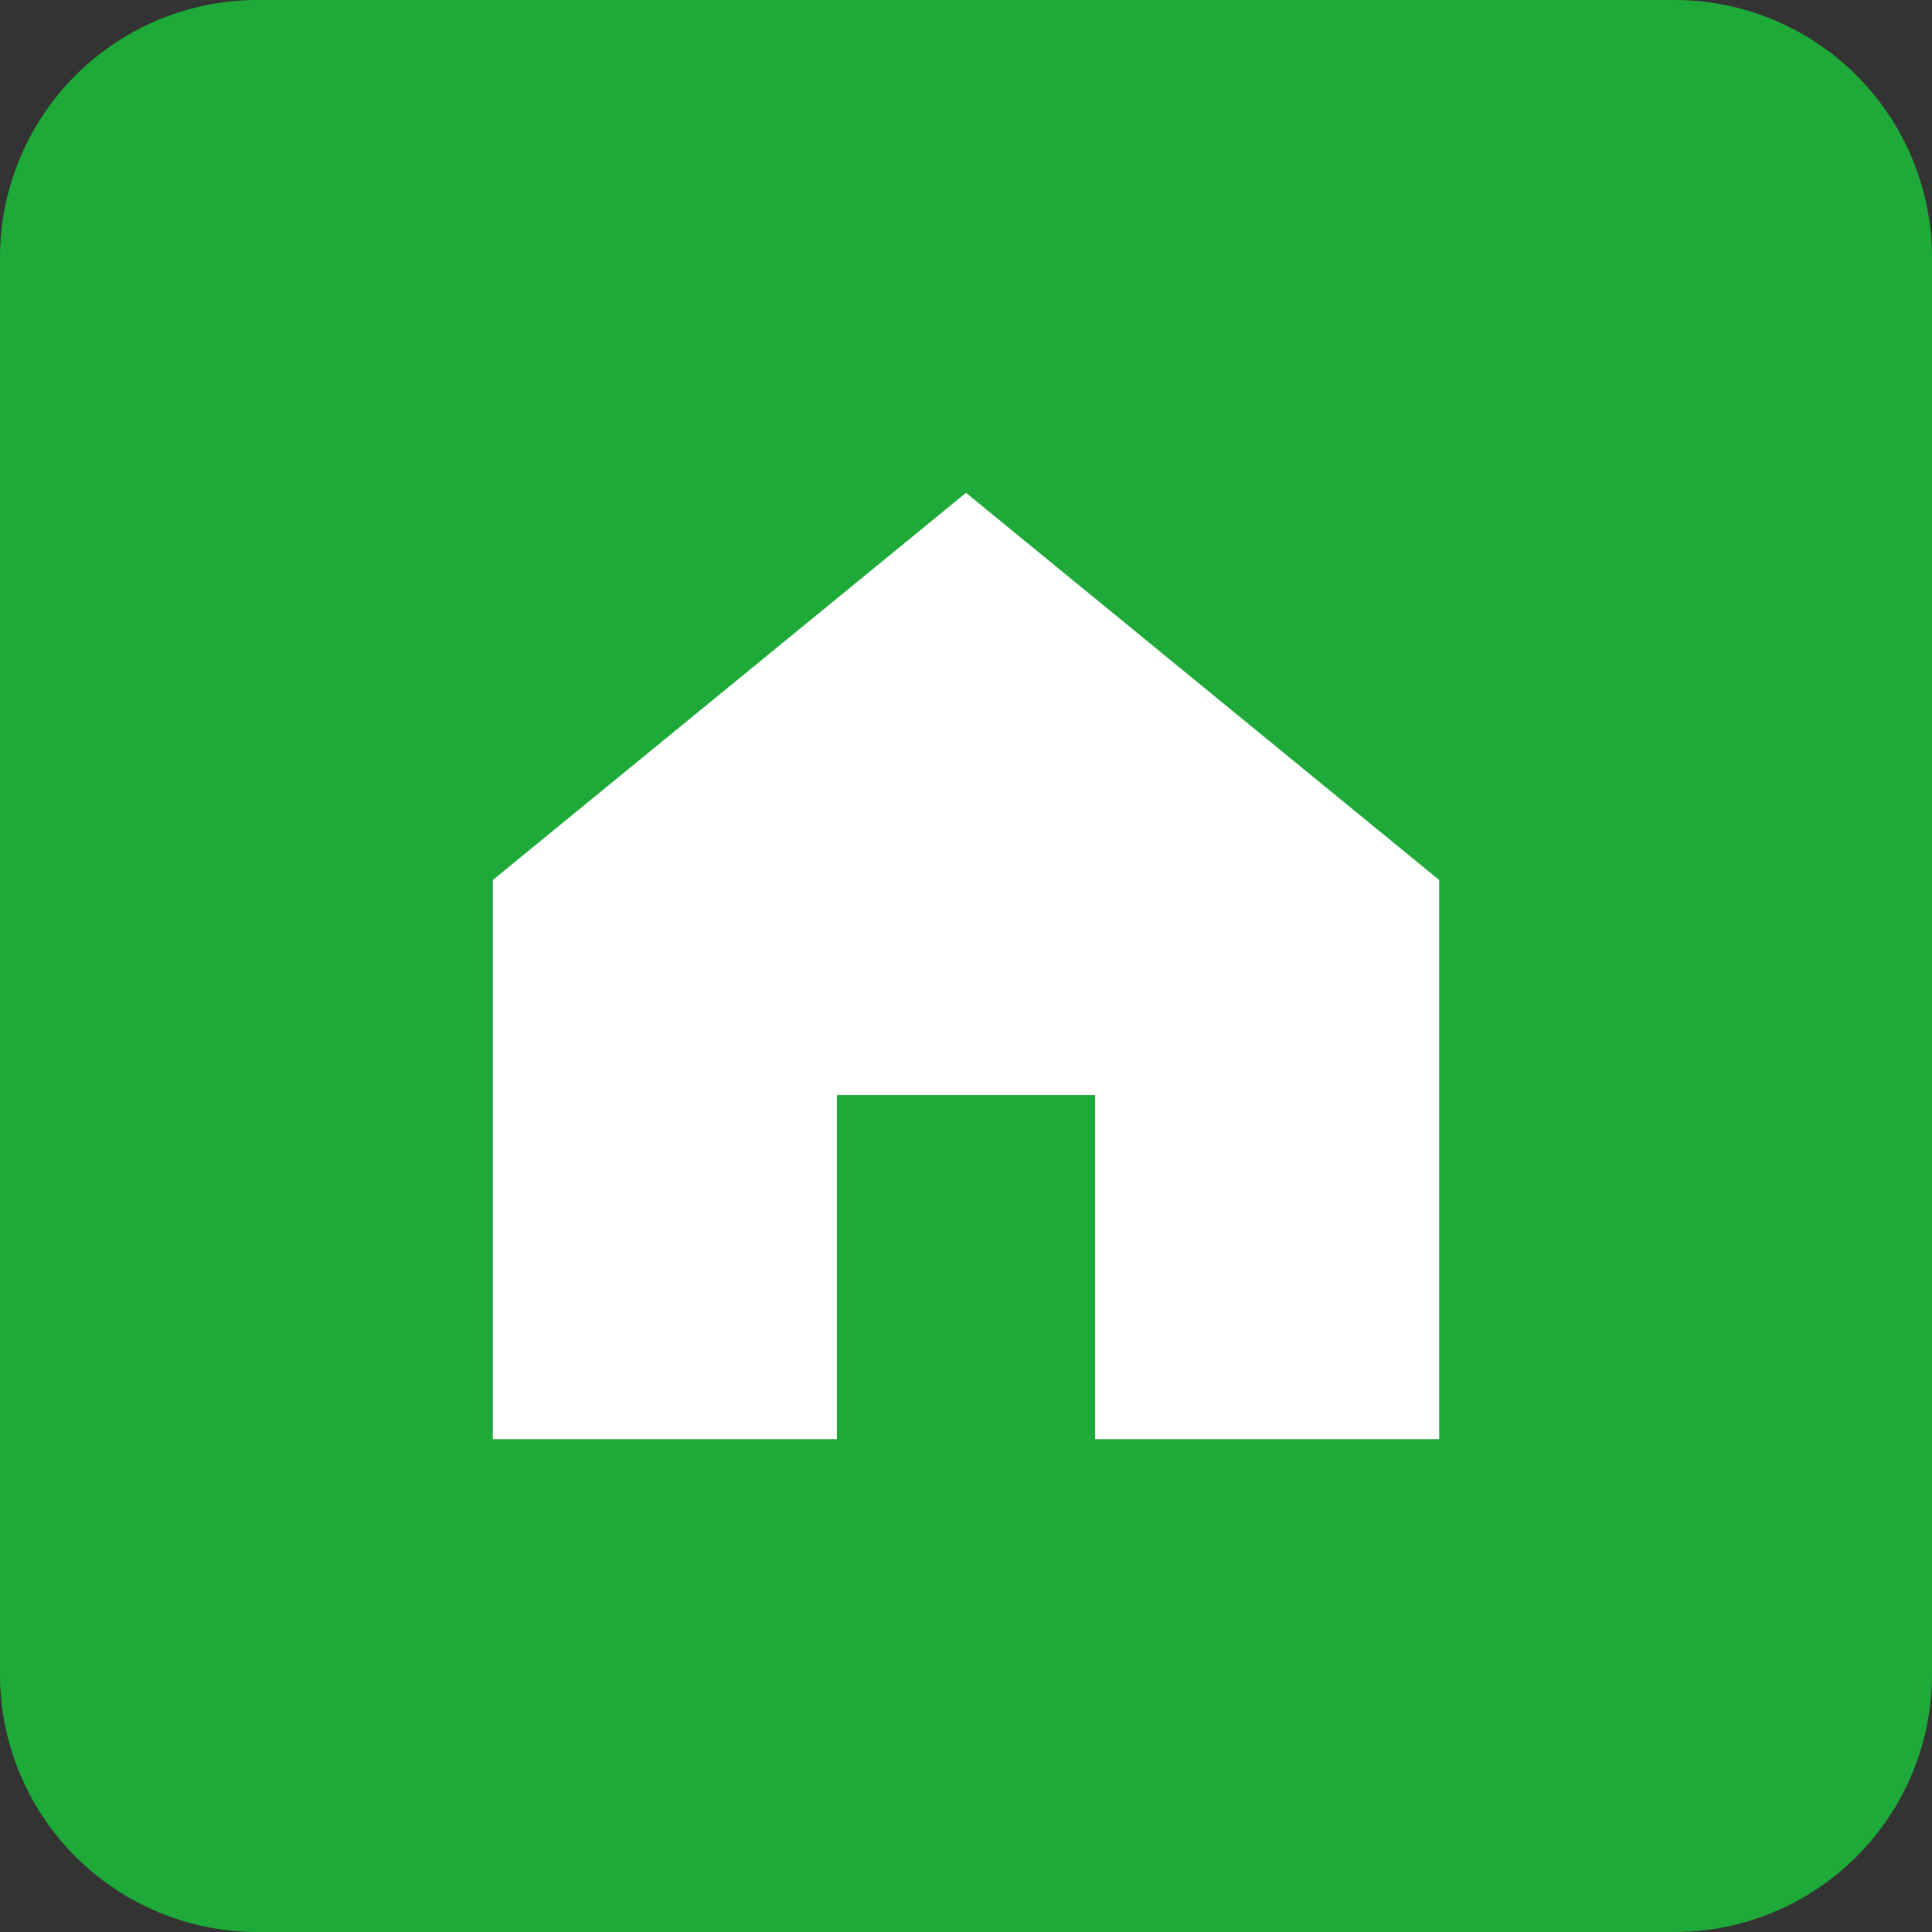
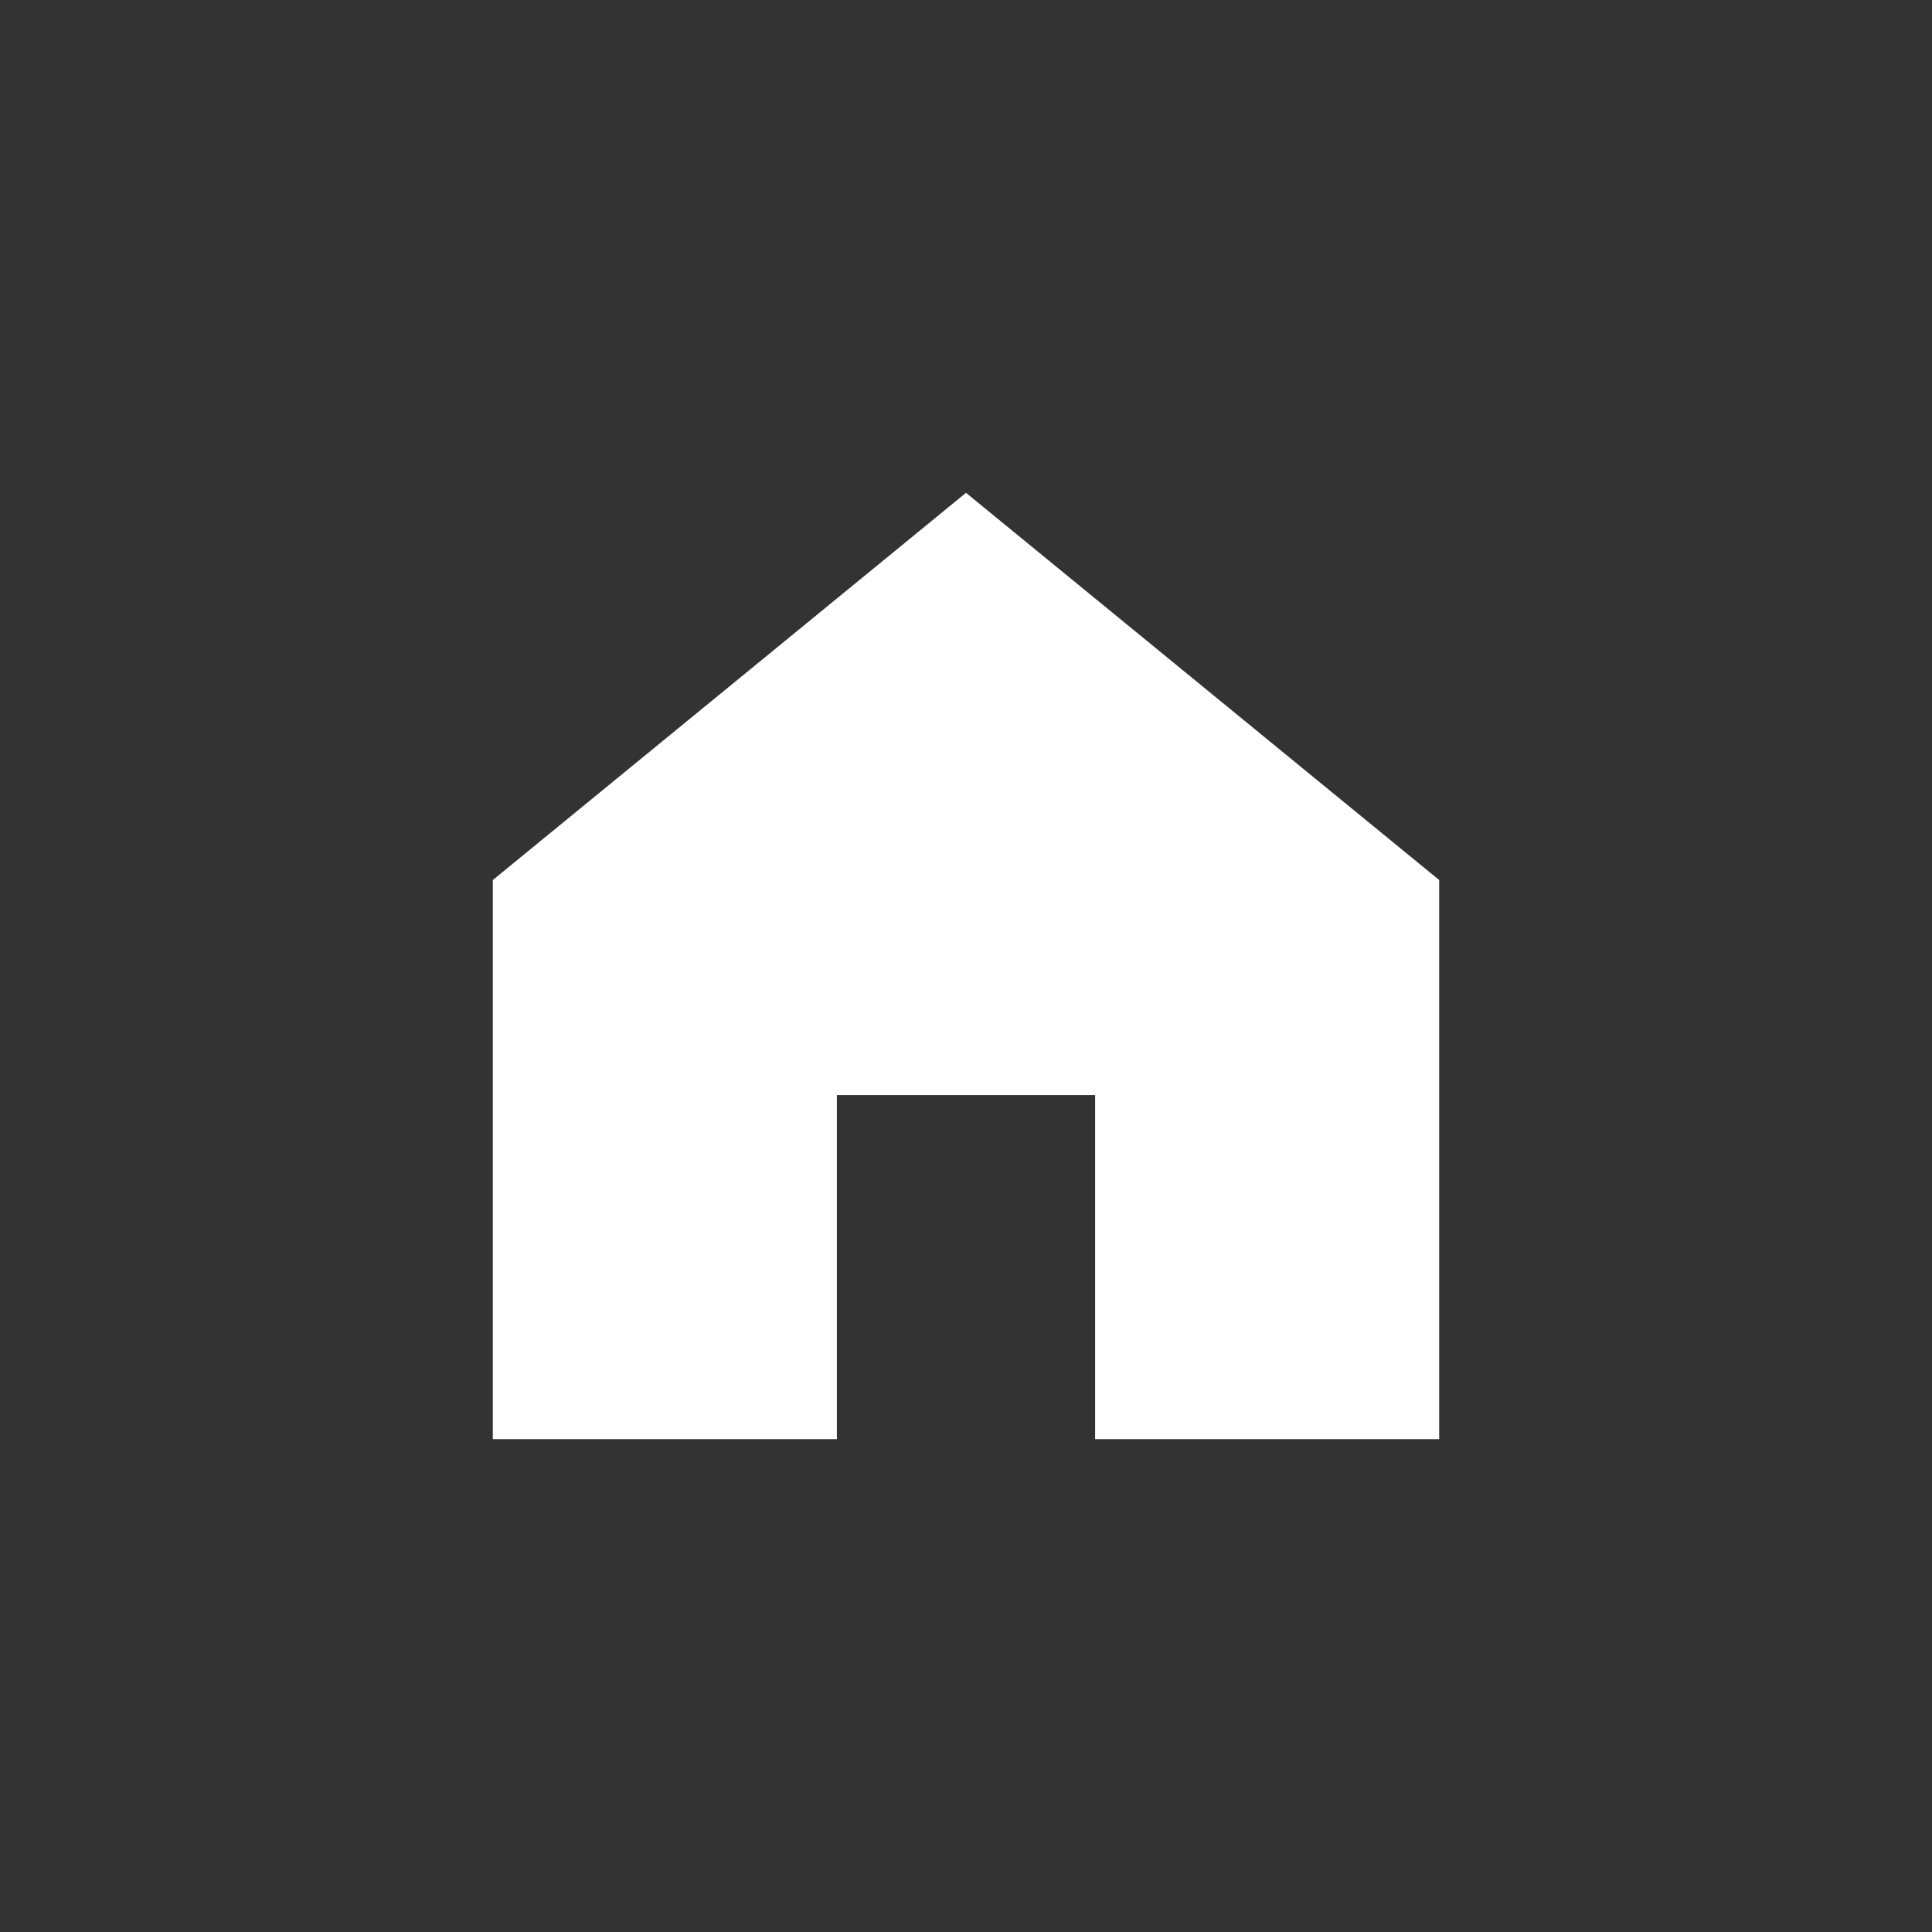
<svg xmlns="http://www.w3.org/2000/svg" viewBox="0 0 120 120">
  <rect x="0" y="0" width="120" height="120" fill="#333333" stroke="none" />
  <defs>
    <style>.cls-1{fill:#1eaa39;}.cls-2{fill:#fff;}</style>
  </defs>
  <g id="レイヤー_2" data-name="レイヤー 2">
    <g id="レイヤー_1-2" data-name="レイヤー 1">
-       <path class="cls-1" d="M104,120H16A16,16,0,0,1,0,104V16A16,16,0,0,1,16,0h88a16,16,0,0,1,16,16v88a16,16,0,0,1-16,16" />
      <polygon class="cls-2" points="60 30.61 30.61 54.66 30.61 89.39 51.98 89.39 51.98 68.02 68.02 68.02 68.02 89.39 89.39 89.39 89.39 54.66 60 30.61" />
    </g>
  </g>
</svg>